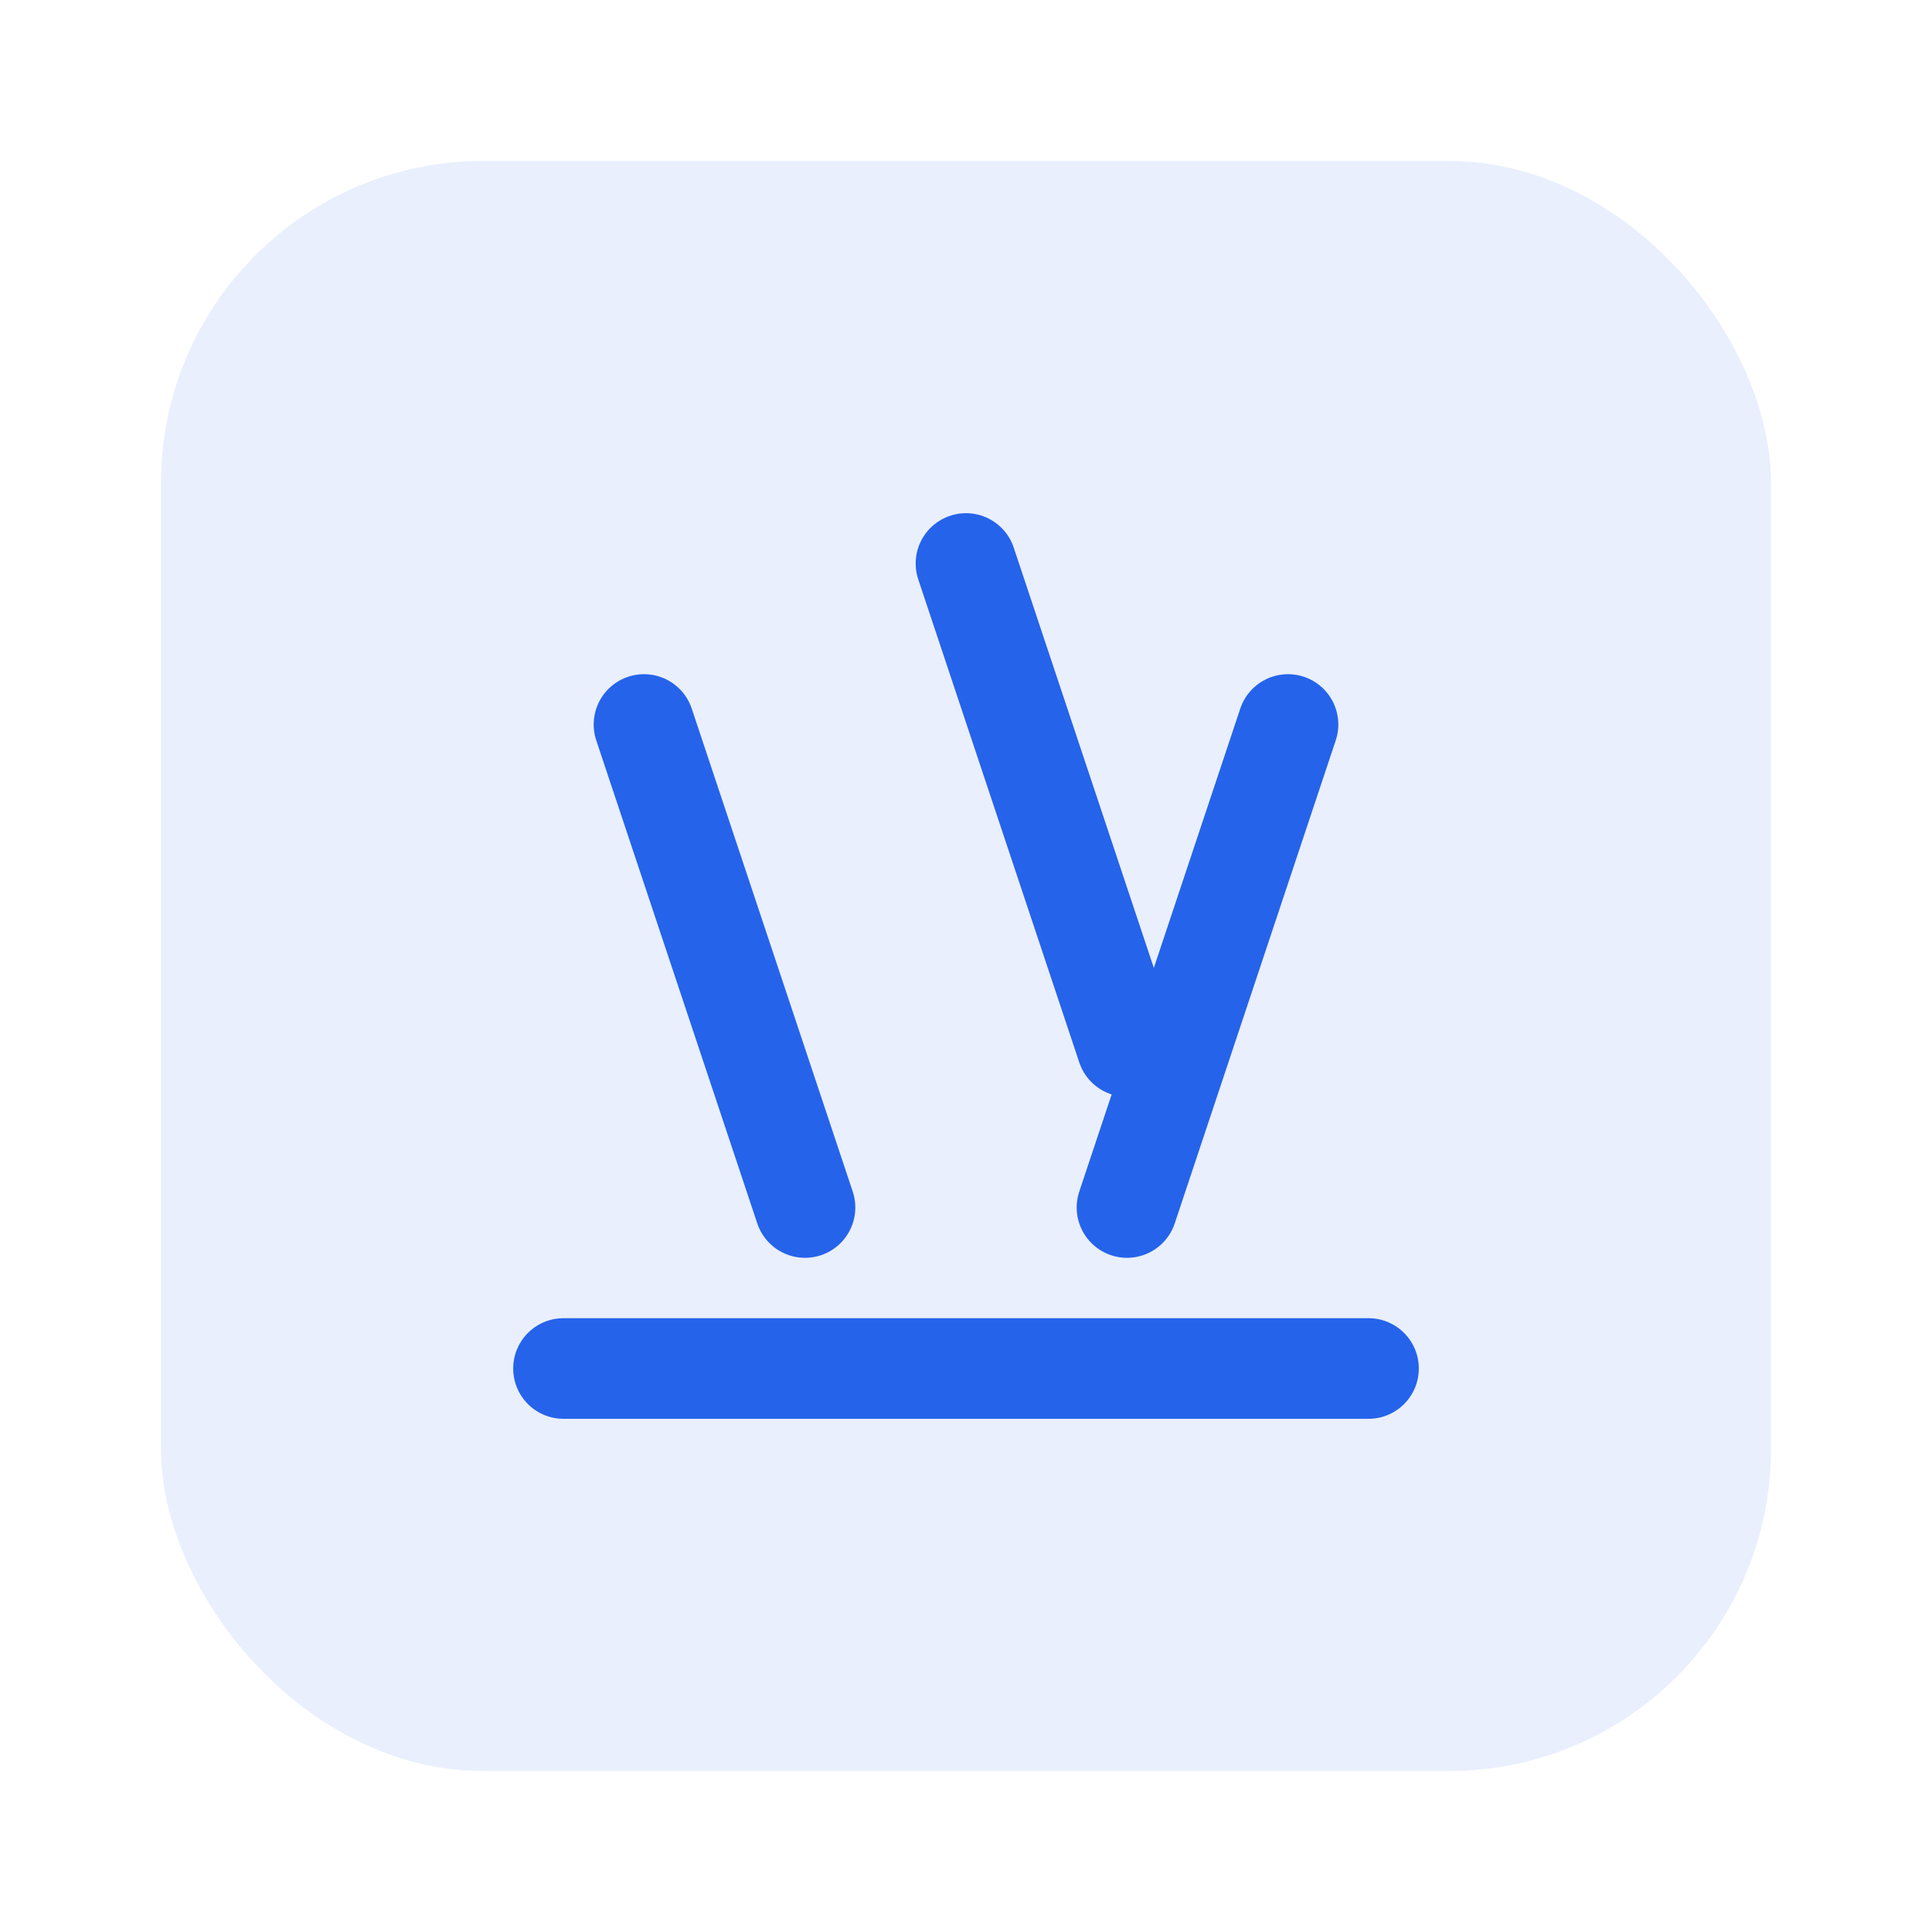
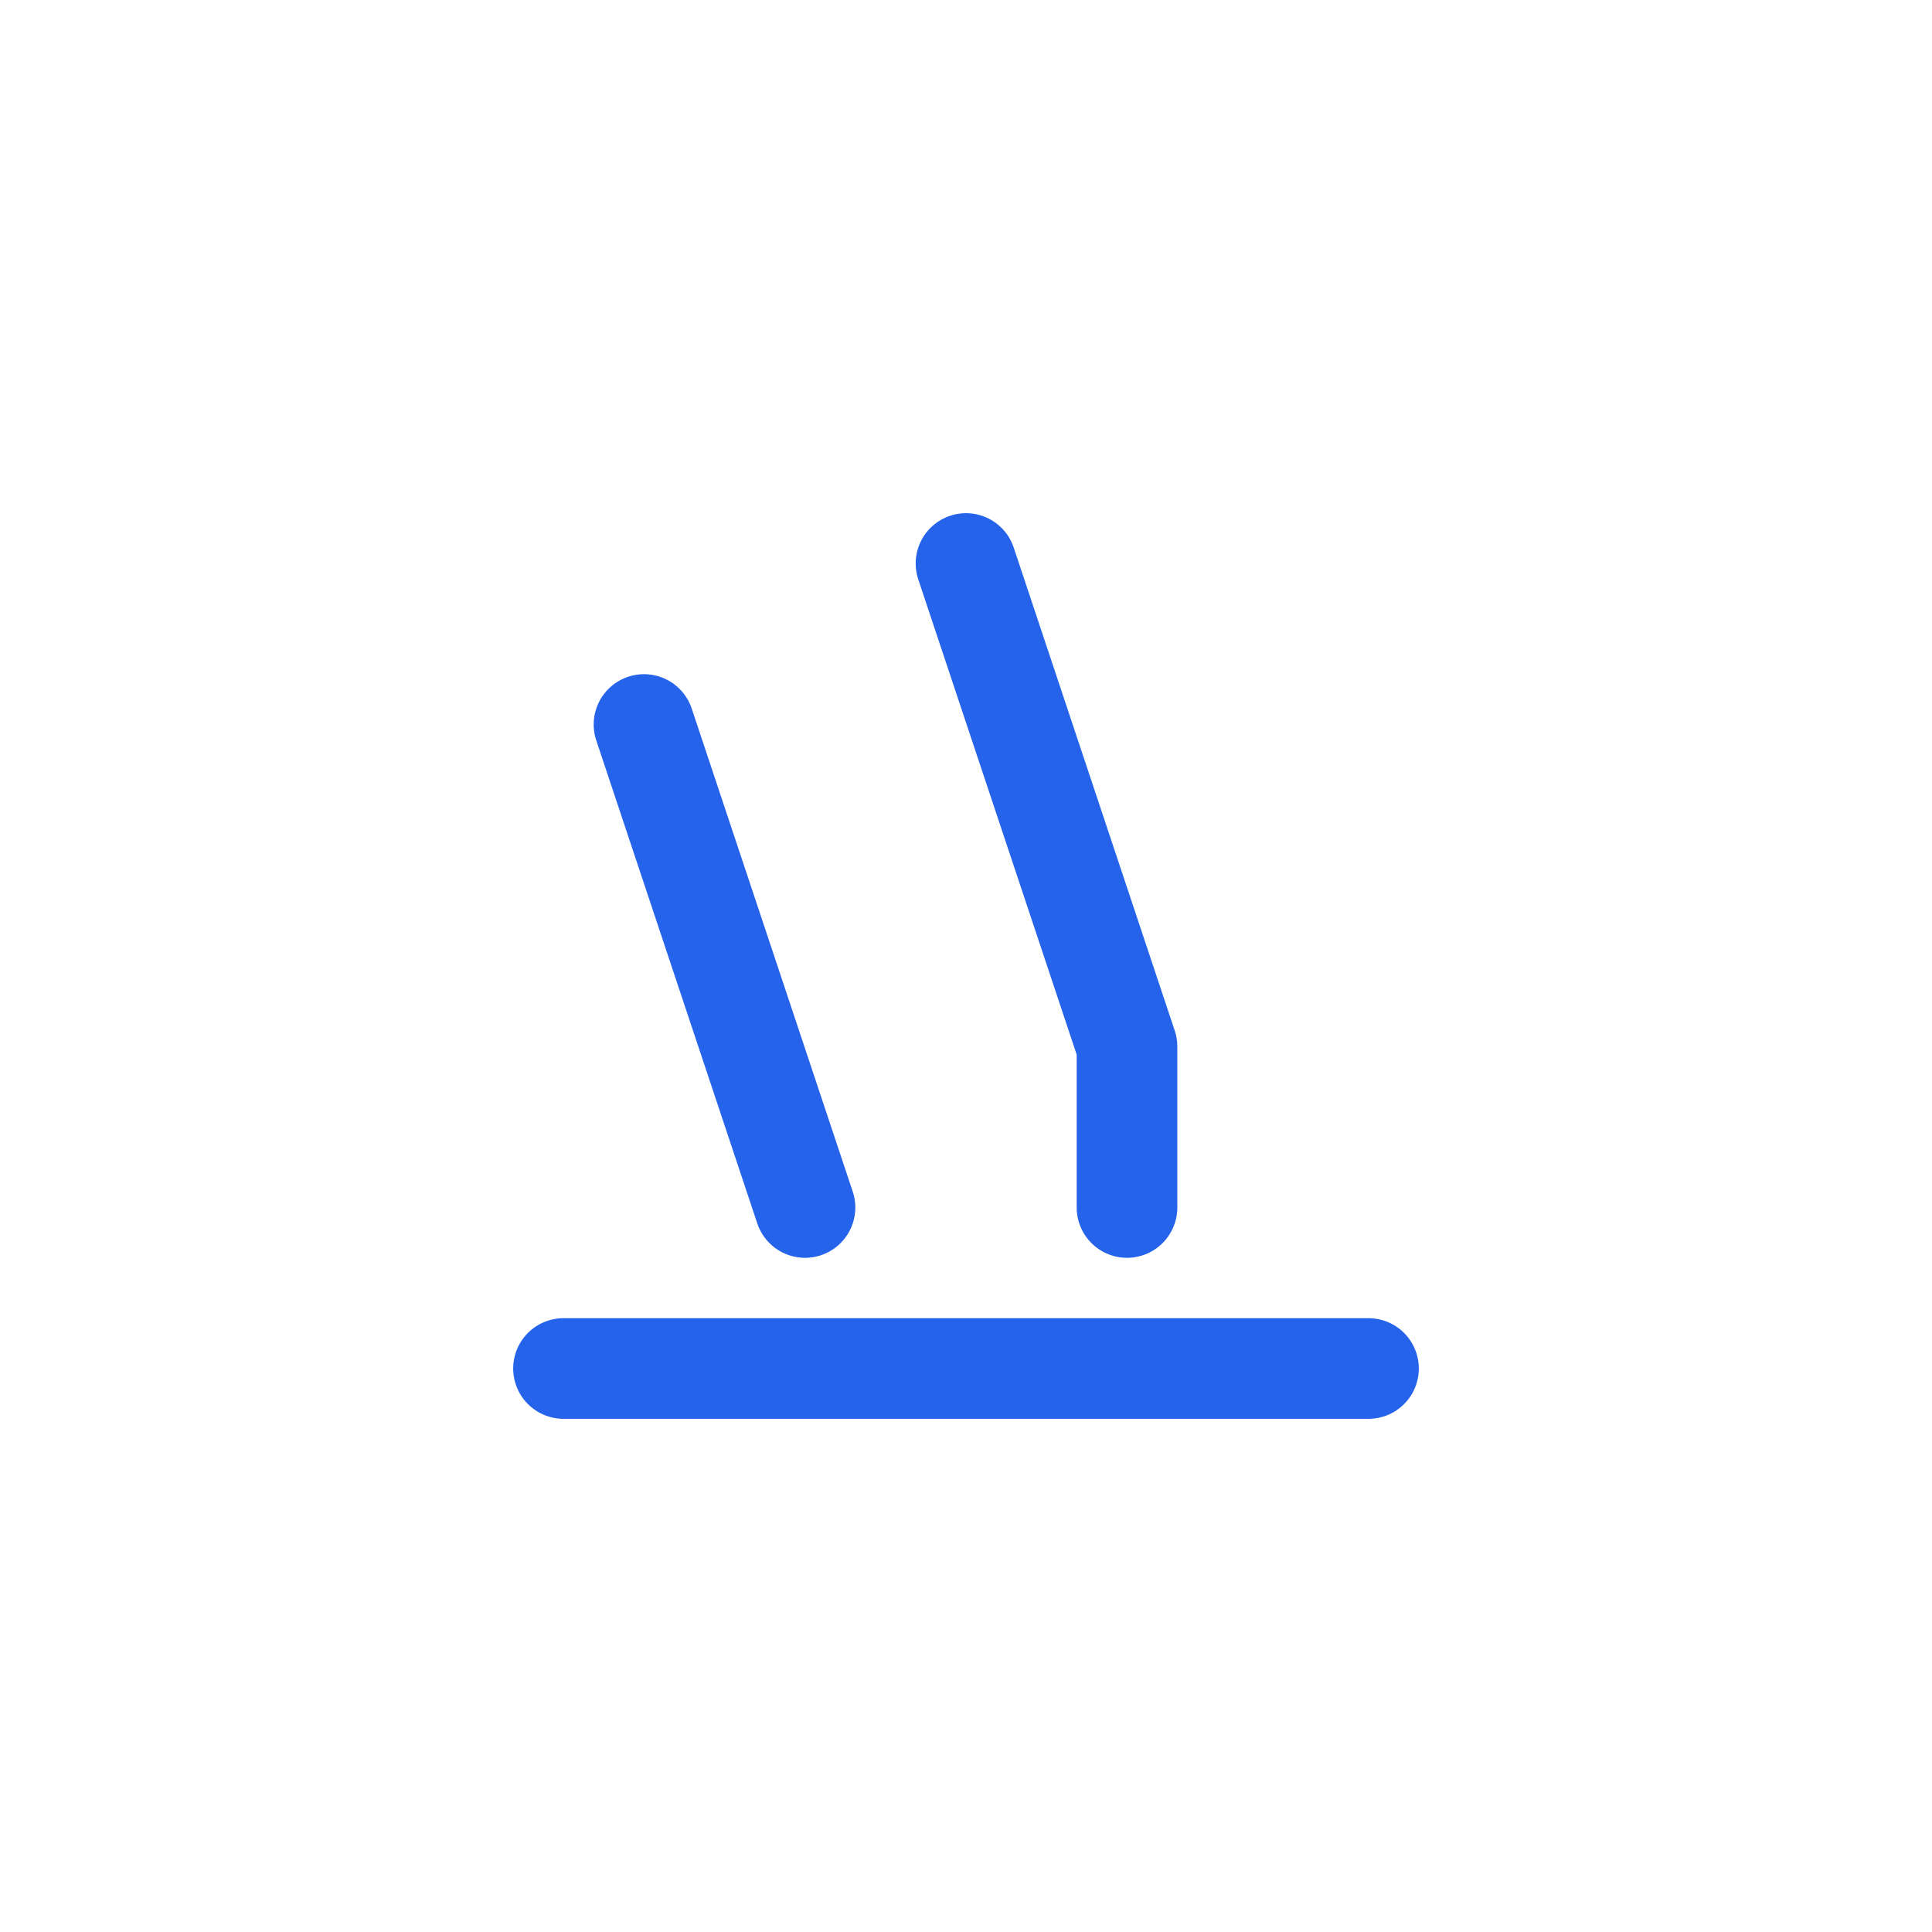
<svg xmlns="http://www.w3.org/2000/svg" width="48" height="48" viewBox="0 0 48 48" fill="none">
  <style>
    path { stroke: #2563eb; }
    rect { fill: #2563eb; }
    @media (prefers-color-scheme: dark) {
      path { stroke: #60a5fa; }
      rect { fill: #60a5fa; }
    }
  </style>
-   <rect x="4" y="4" width="40" height="40" rx="8" opacity="0.1" />
-   <path d="M16 18L20 30M24 14L28 26M32 18L28 30" stroke-width="2.5" stroke-linecap="round" stroke-linejoin="round" />
+   <path d="M16 18L20 30M24 14L28 26L28 30" stroke-width="2.5" stroke-linecap="round" stroke-linejoin="round" />
  <path d="M14 34H34" stroke-width="2.5" stroke-linecap="round" />
</svg>